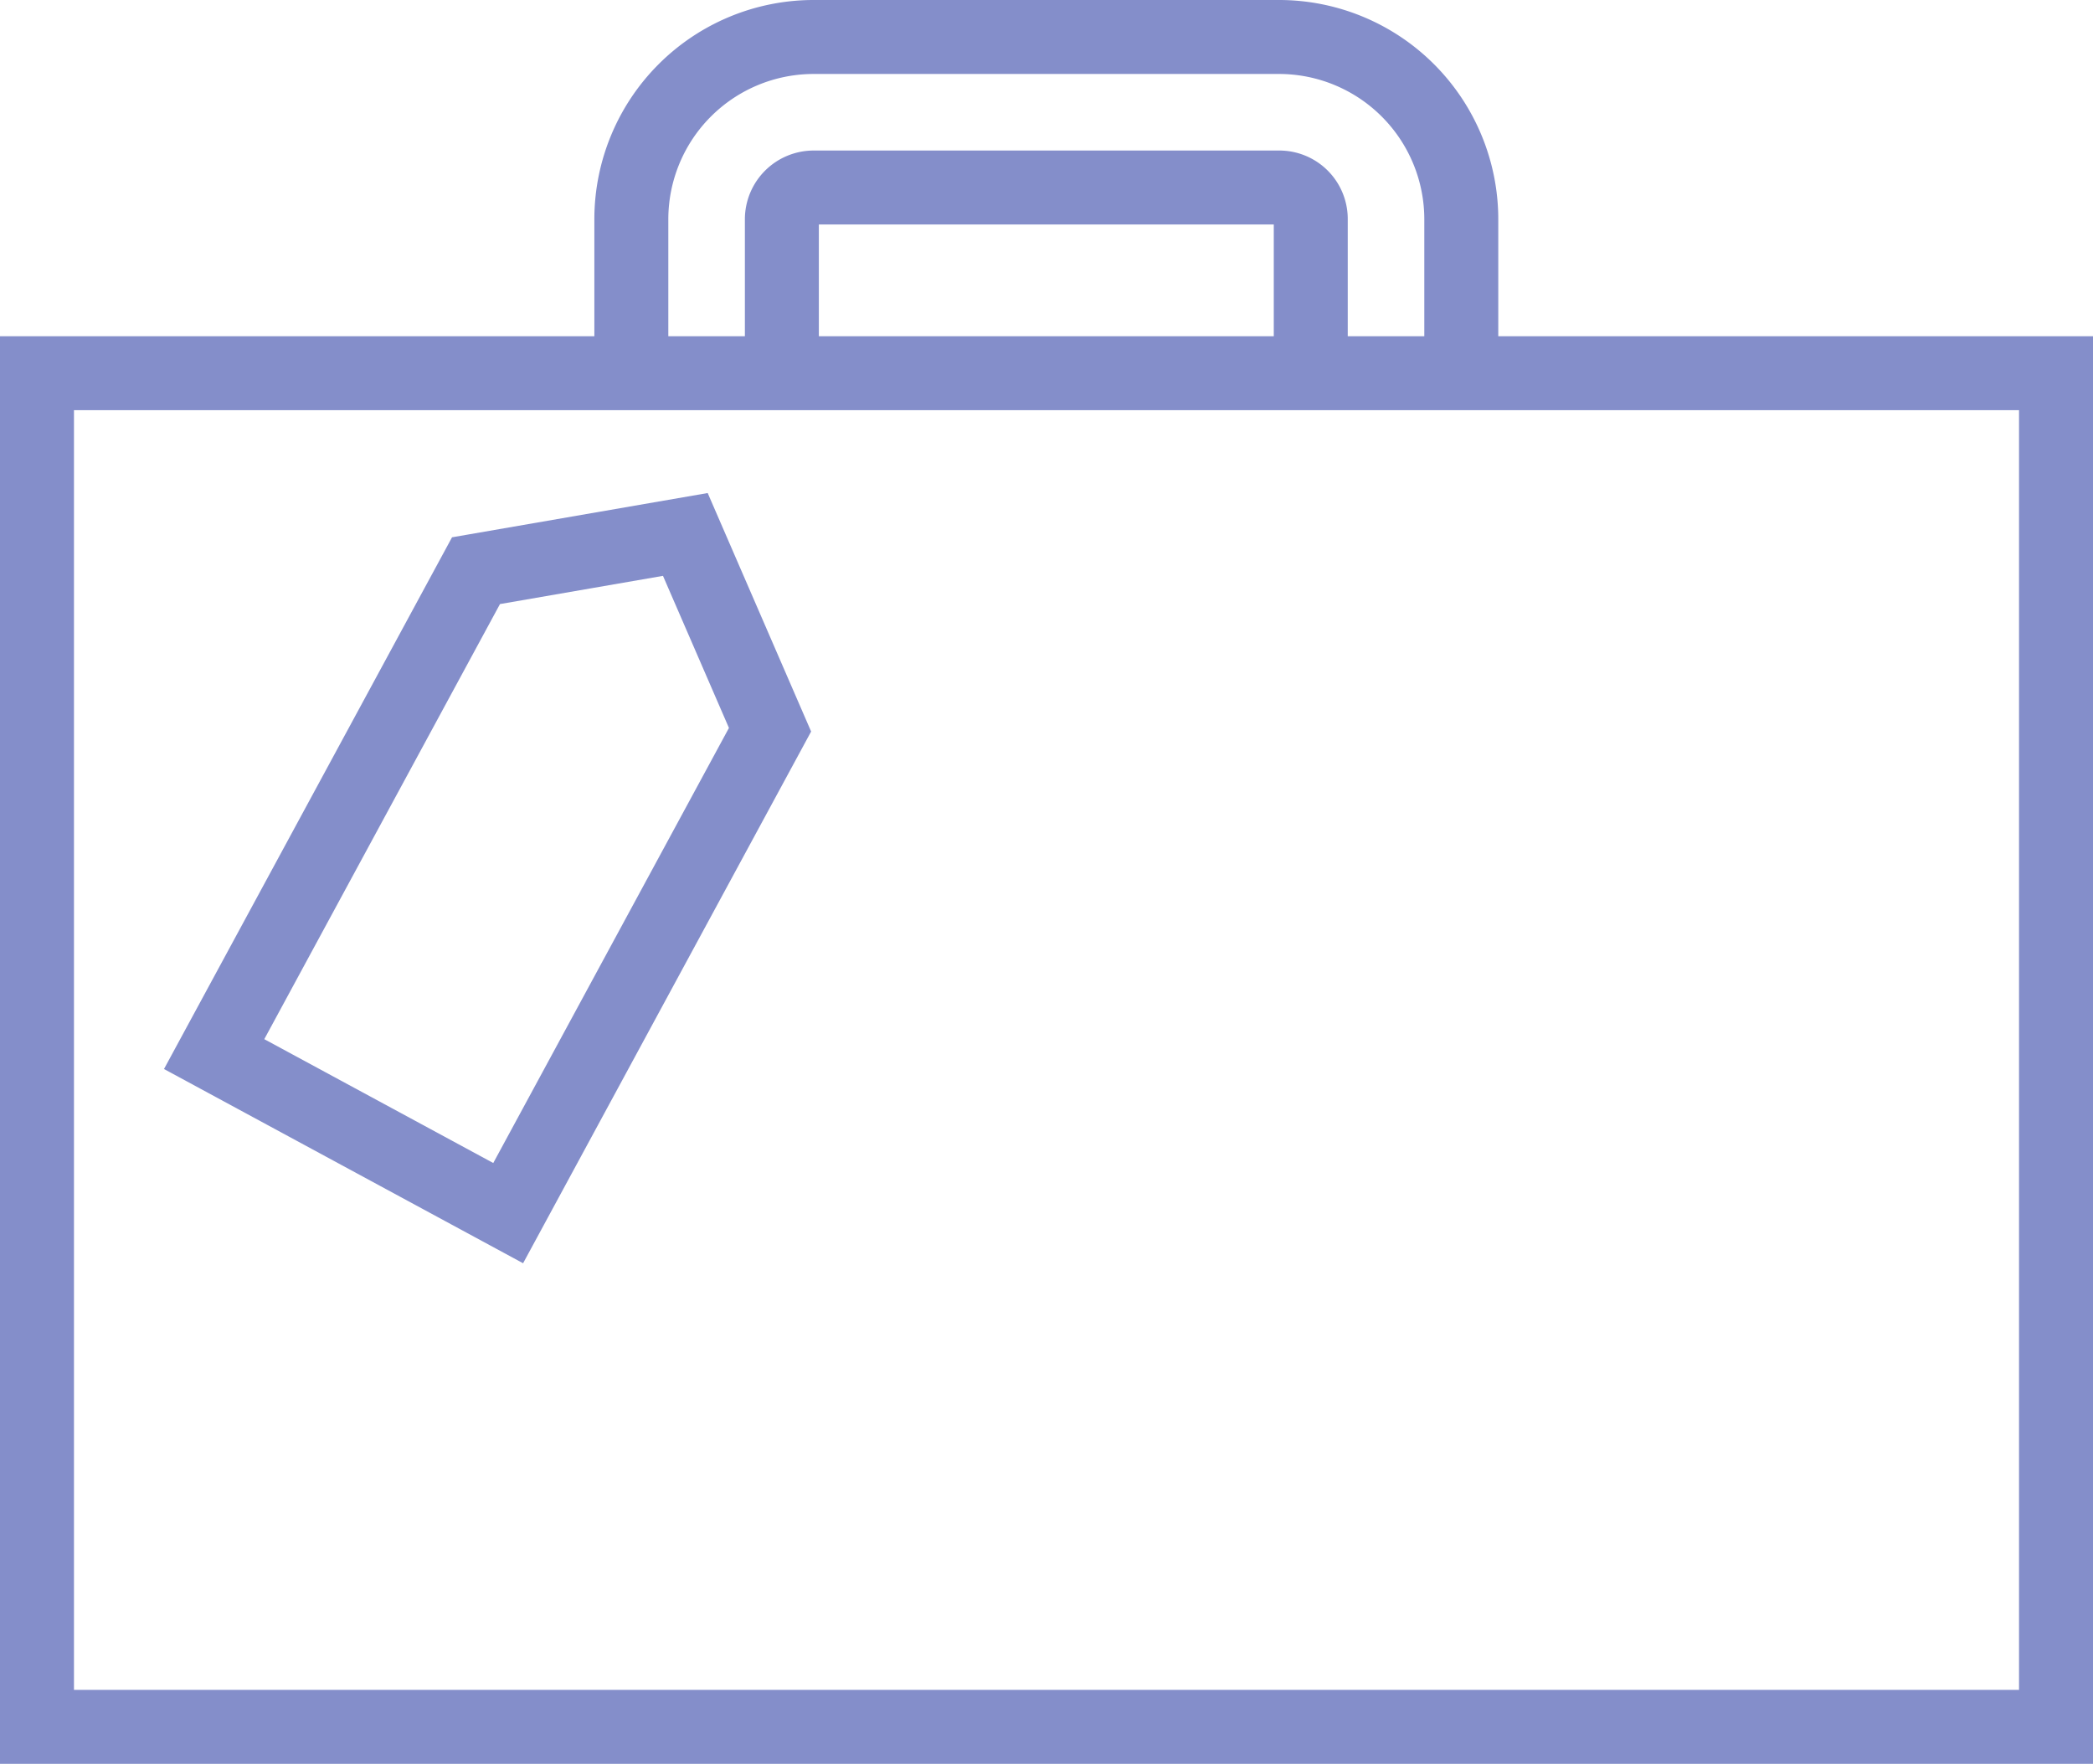
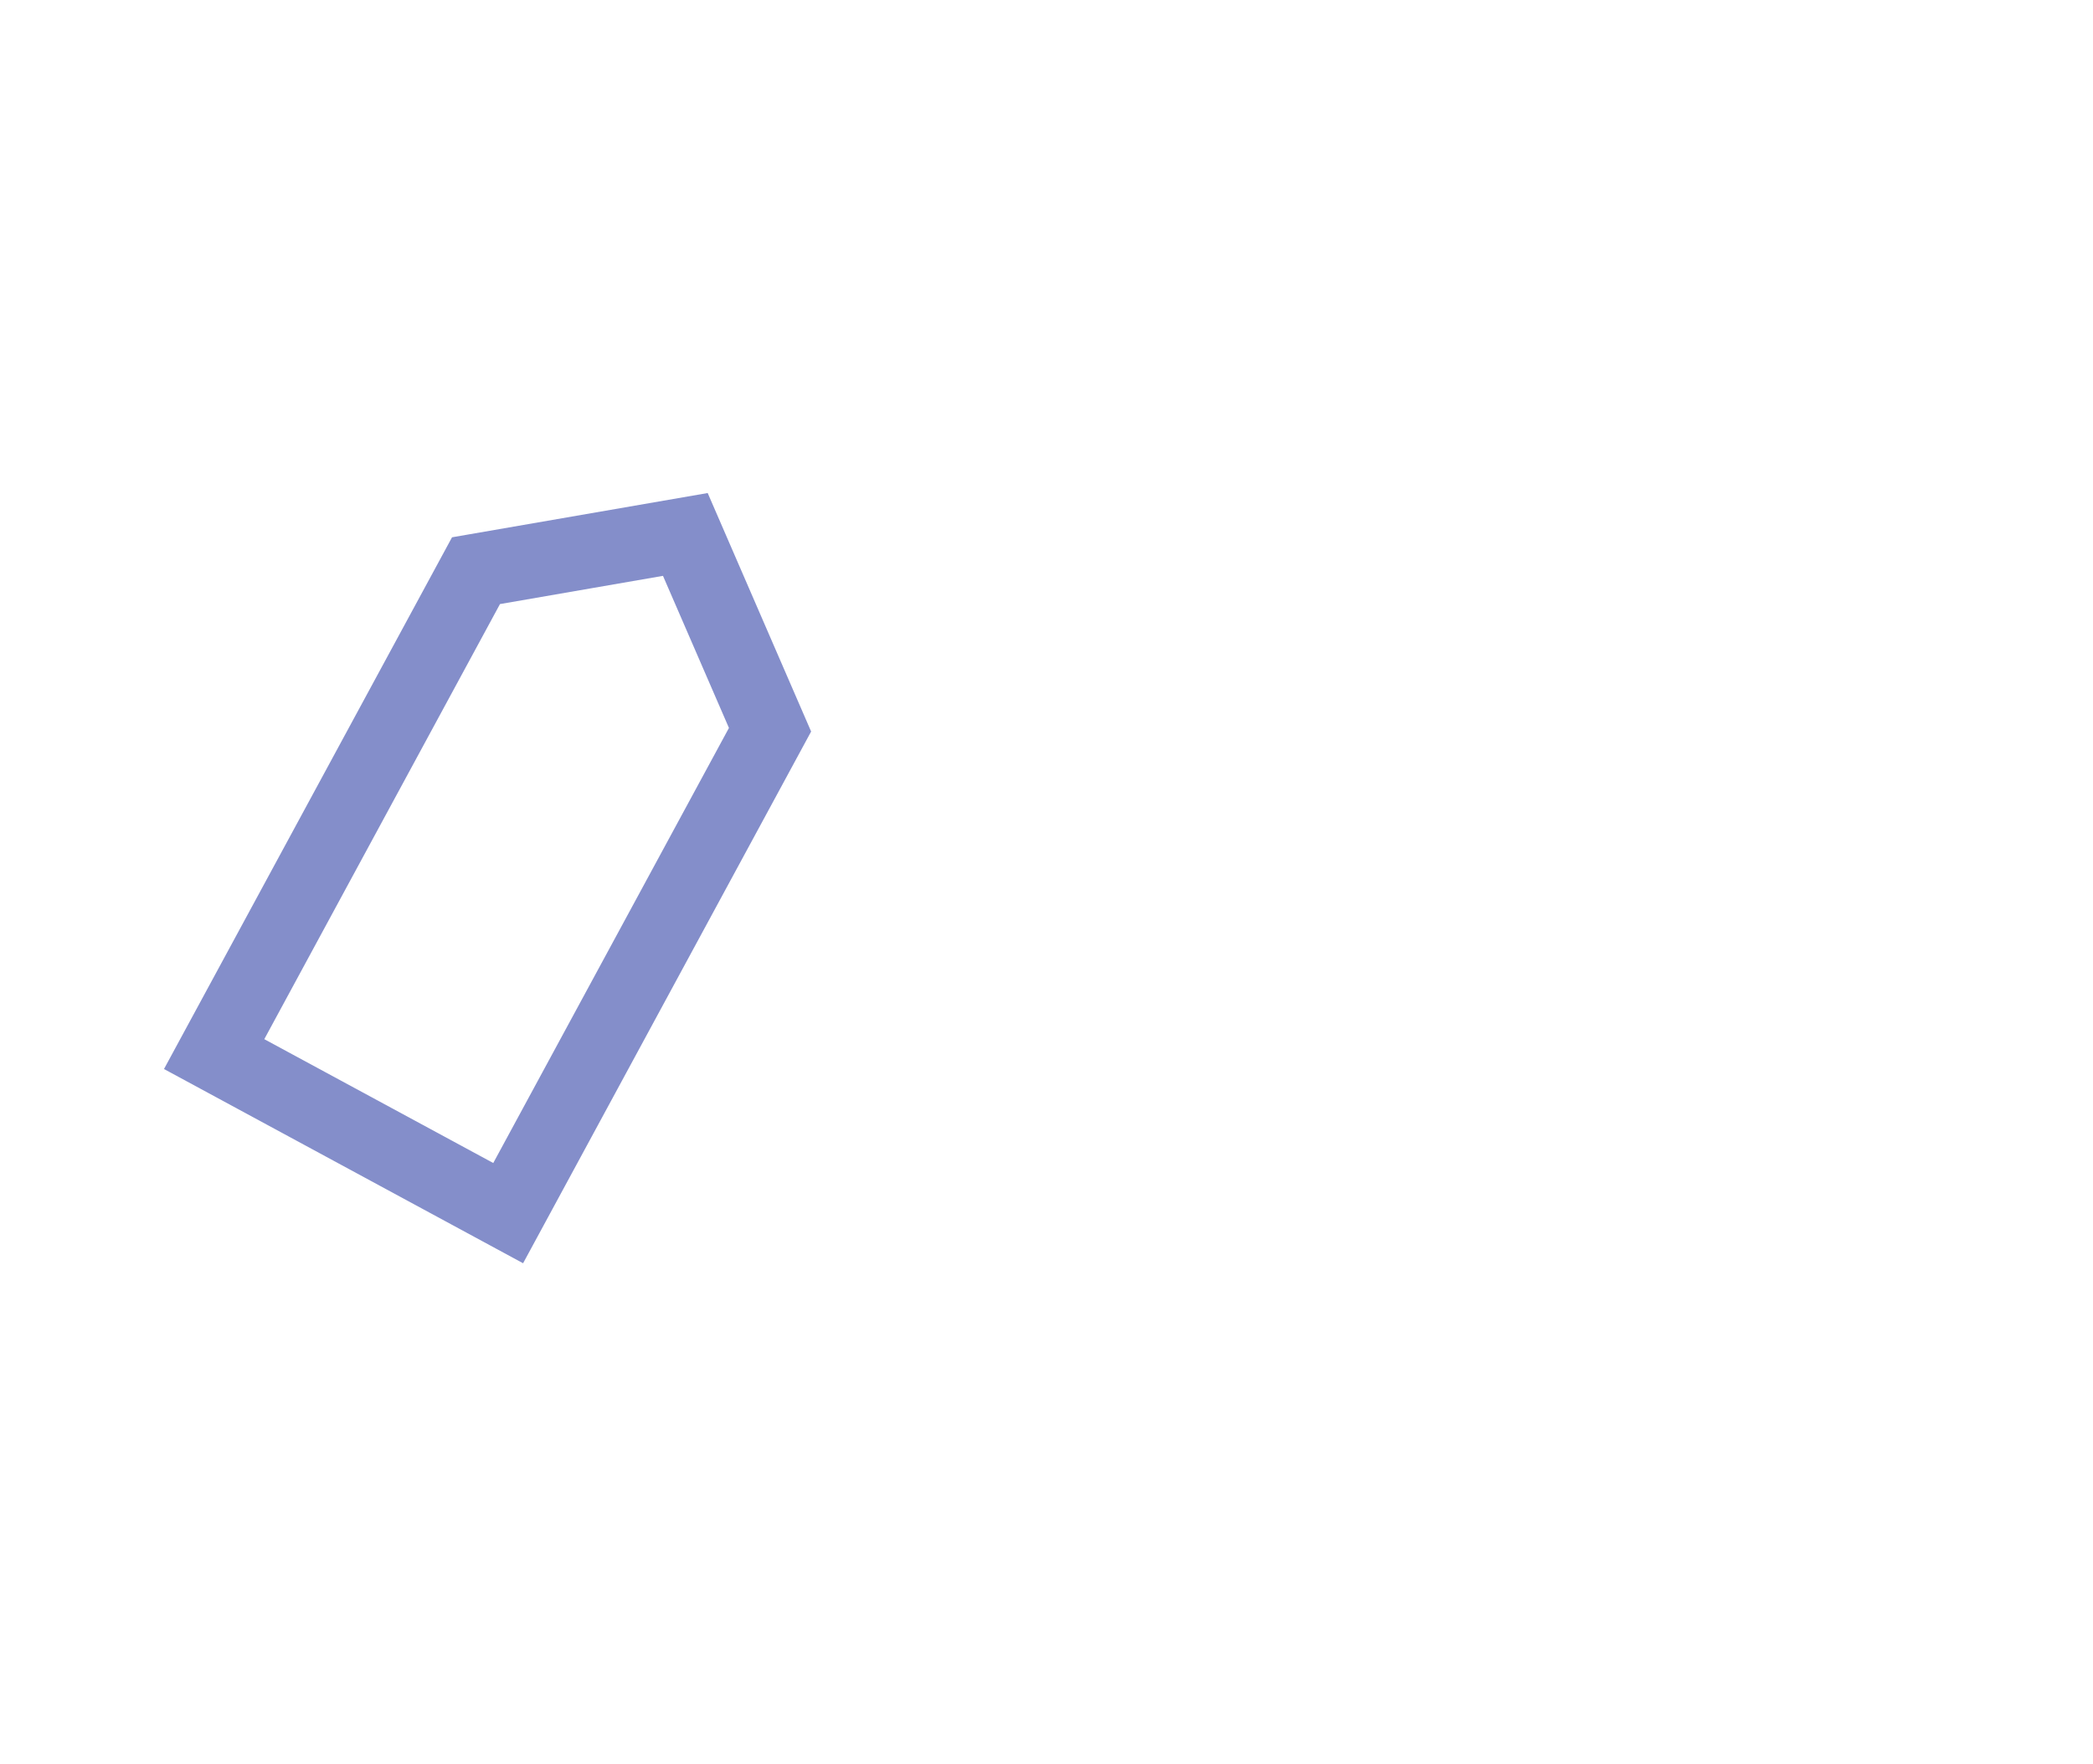
<svg xmlns="http://www.w3.org/2000/svg" viewBox="0 0 56.59 47.69">
  <defs>
    <style>.cls-1{fill:none;stroke:#848eca;stroke-miterlimit:10;stroke-width:2px}</style>
  </defs>
  <g id="レイヤー_2" data-name="レイヤー 2">
    <g id="レイヤー_1-2" data-name="レイヤー 1">
-       <path class="cls-1" d="M1 10.09h54.59v36.6H1zM39.51 10.09h-4.07V5.92a.85.85 0 0 0-.85-.85H22a.86.86 0 0 0-.86.85v4.17h-4.07V5.92A4.93 4.93 0 0 1 22 1h12.59a4.93 4.93 0 0 1 4.92 4.92z" />
      <path class="cls-1" d="M13.74 32.8l-7.95-4.3 7.08-13.07 5.66-.98 2.29 5.28-7.08 13.07z" />
    </g>
  </g>
</svg>